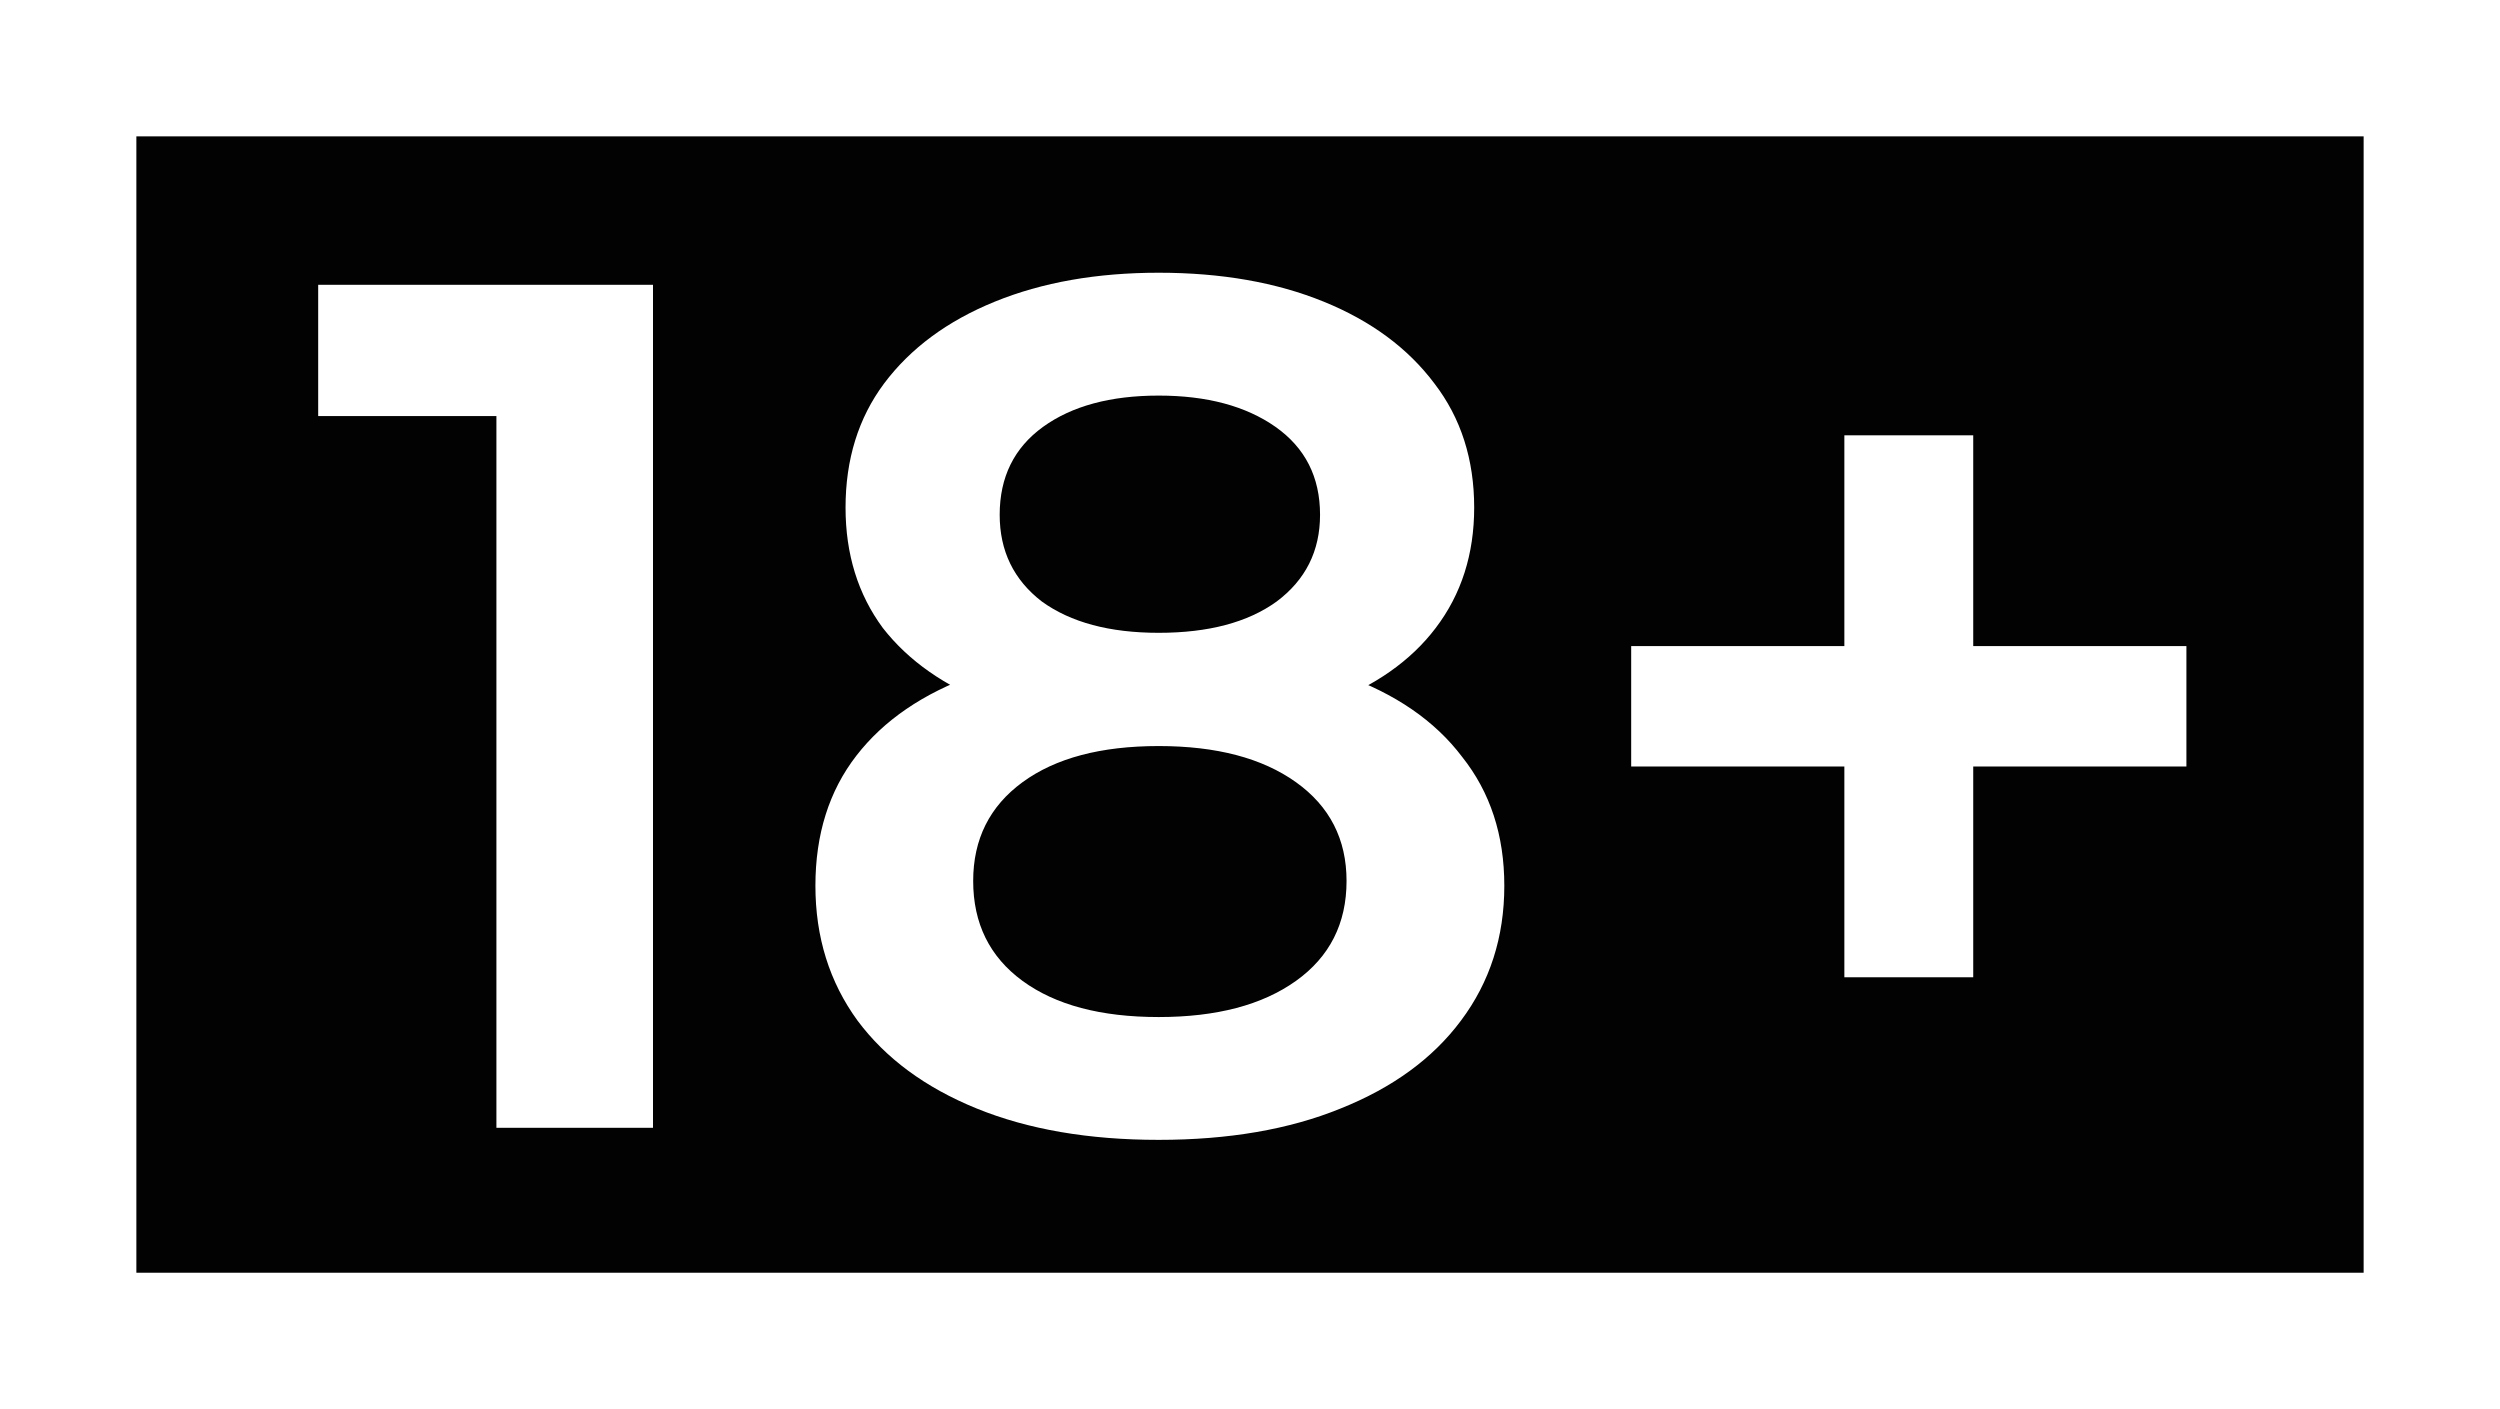
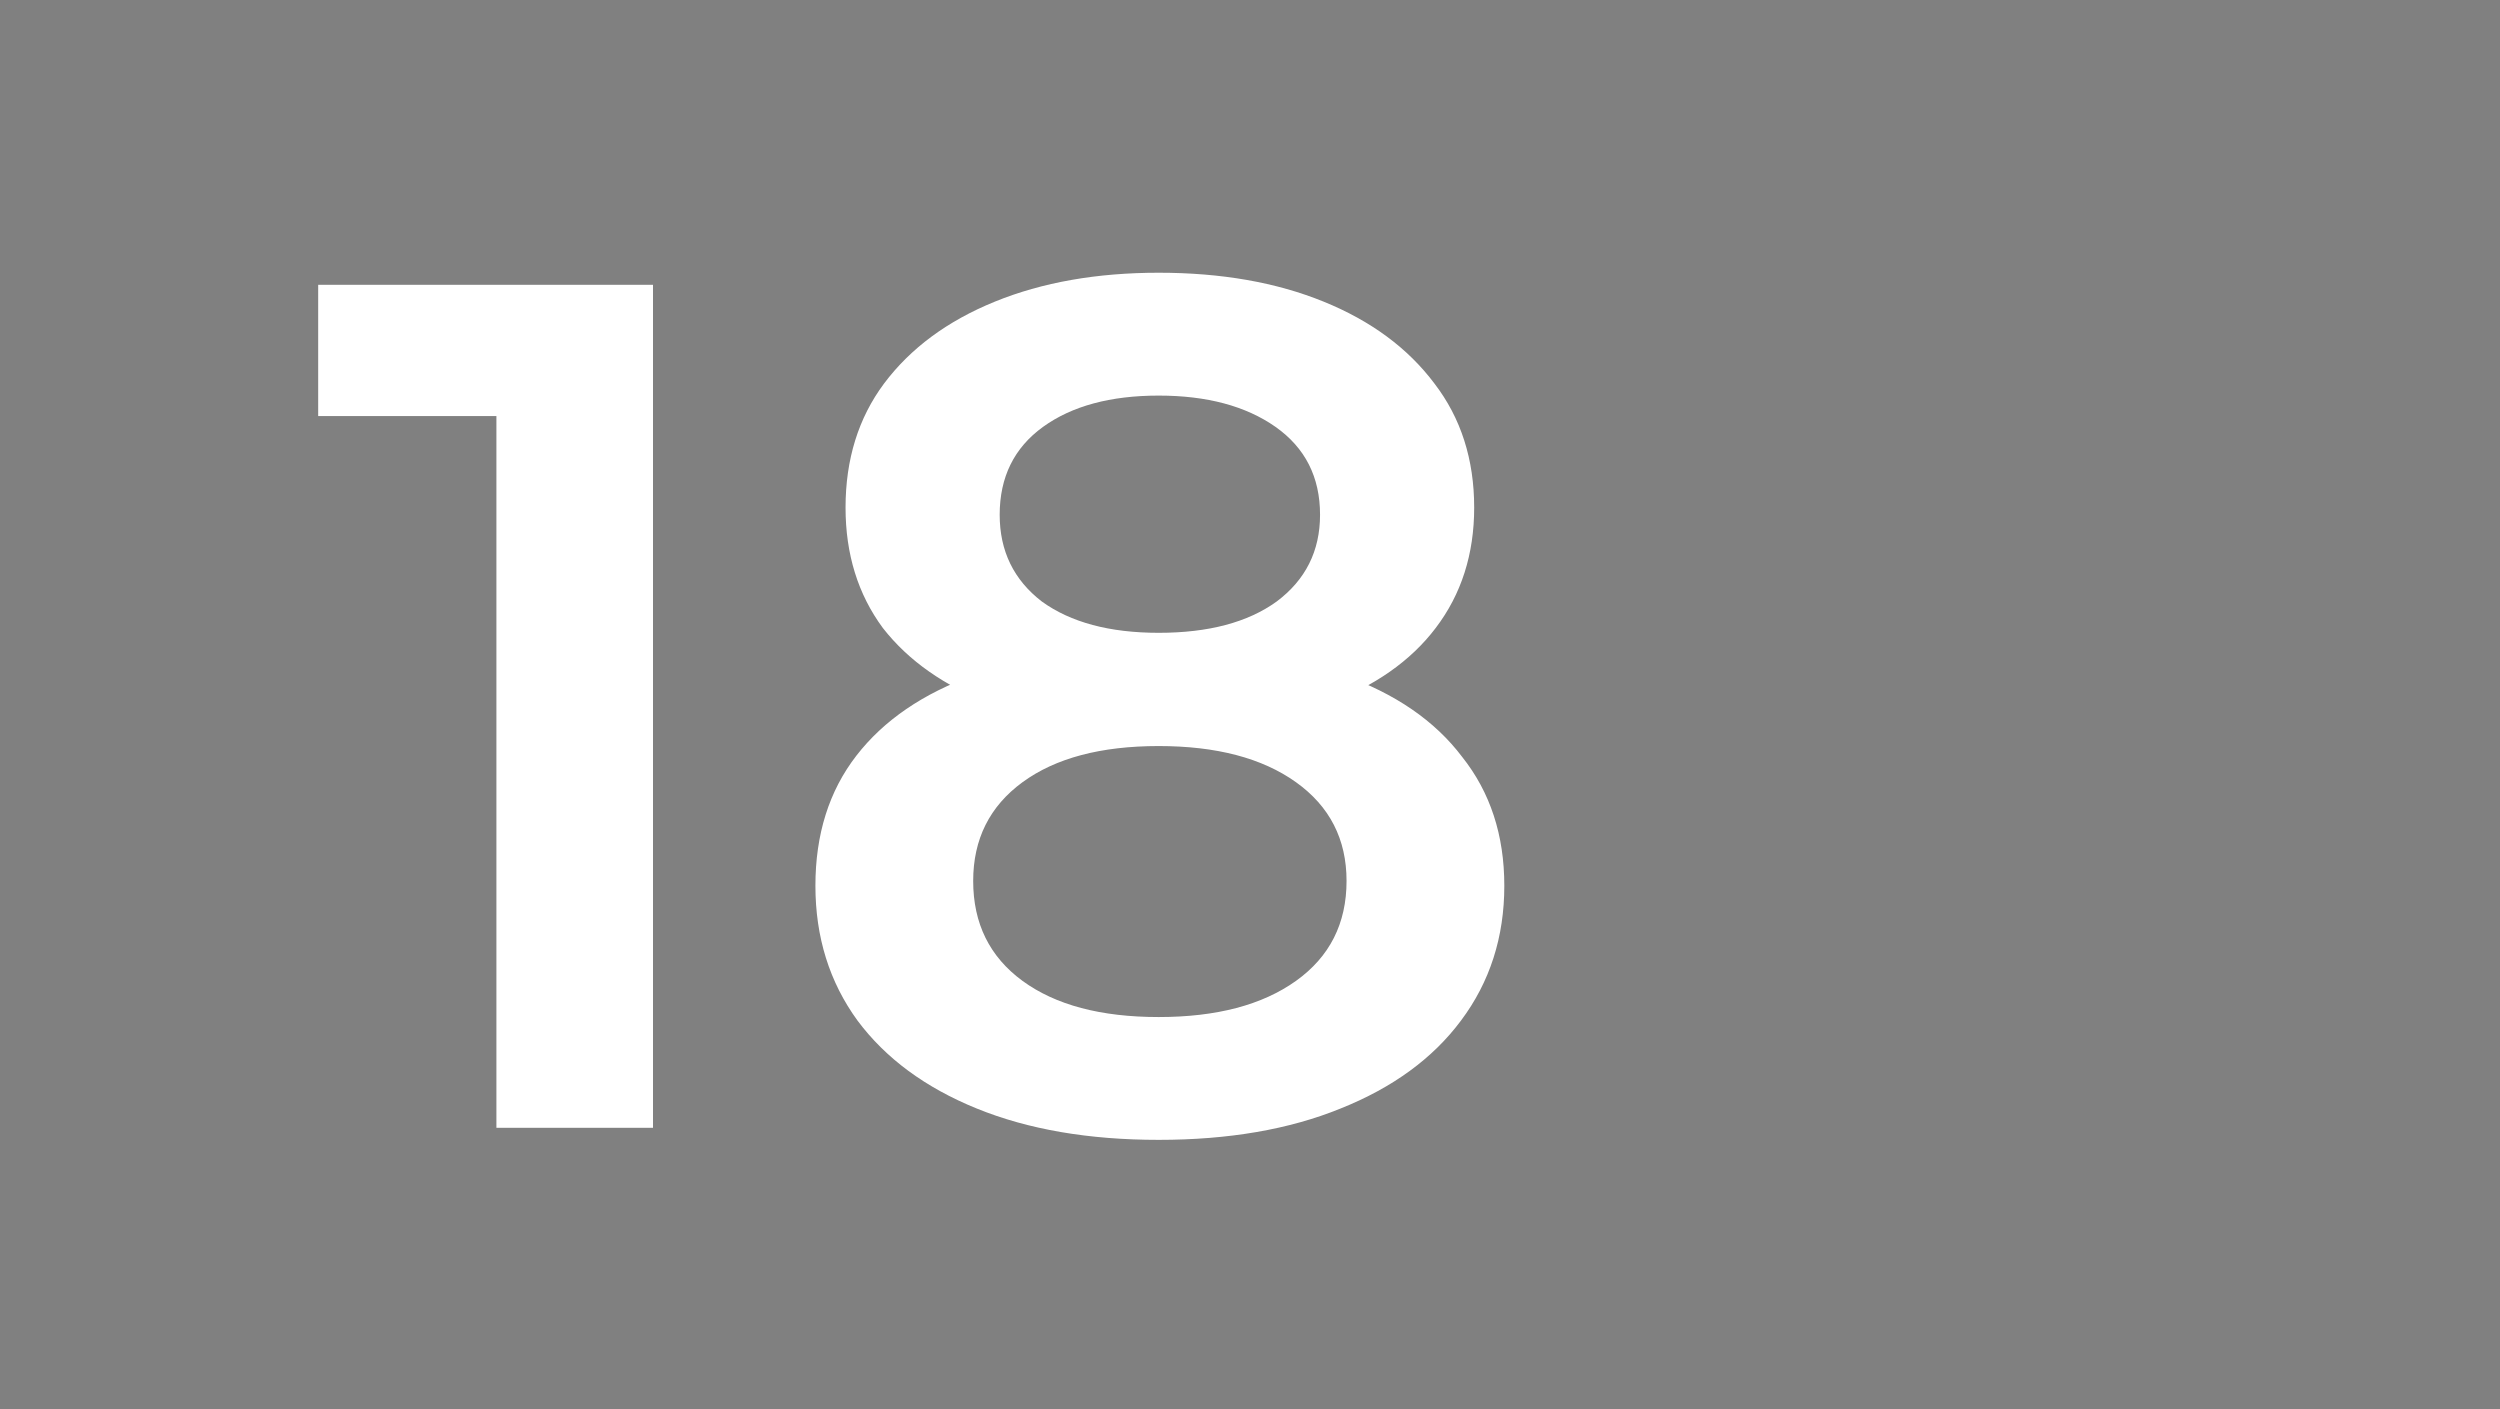
<svg xmlns="http://www.w3.org/2000/svg" width="55" height="31" viewBox="0 0 55 31" fill="none">
  <rect x="0" y="0" width="55" height="31" fill="#808080" stroke="none" />
-   <rect x="1.5" y="1.5" width="52" height="28" fill="#020202" />
-   <path d="M10.921 24.812V7.59L12.432 9.153H7V6.265H14.366V24.812H10.921Z" fill="white" />
+   <path d="M10.921 24.812V7.59L12.432 9.153H7V6.265H14.366V24.812H10.921" fill="white" />
  <path d="M25.491 25.077C23.954 25.077 22.62 24.848 21.49 24.388C20.359 23.929 19.485 23.284 18.866 22.454C18.248 21.606 17.939 20.617 17.939 19.486C17.939 18.356 18.239 17.402 18.84 16.625C19.441 15.848 20.306 15.256 21.437 14.85C22.567 14.443 23.918 14.24 25.491 14.24C27.063 14.24 28.414 14.443 29.544 14.85C30.692 15.256 31.567 15.857 32.167 16.651C32.786 17.429 33.095 18.374 33.095 19.486C33.095 20.617 32.777 21.606 32.141 22.454C31.523 23.284 30.64 23.929 29.491 24.388C28.361 24.848 27.027 25.077 25.491 25.077ZM25.491 22.375C26.762 22.375 27.769 22.11 28.511 21.58C29.253 21.05 29.624 20.317 29.624 19.381C29.624 18.462 29.253 17.738 28.511 17.208C27.769 16.678 26.762 16.413 25.491 16.413C24.219 16.413 23.221 16.678 22.496 17.208C21.772 17.738 21.41 18.462 21.41 19.381C21.41 20.317 21.772 21.05 22.496 21.58C23.221 22.11 24.219 22.375 25.491 22.375ZM25.491 16.042C24.06 16.042 22.832 15.857 21.808 15.486C20.783 15.097 19.988 14.54 19.423 13.816C18.875 13.074 18.602 12.191 18.602 11.167C18.602 10.107 18.884 9.197 19.449 8.438C20.032 7.66 20.845 7.06 21.887 6.636C22.929 6.212 24.13 6 25.491 6C26.868 6 28.078 6.212 29.12 6.636C30.163 7.06 30.975 7.66 31.558 8.438C32.141 9.197 32.432 10.107 32.432 11.167C32.432 12.191 32.15 13.074 31.585 13.816C31.037 14.54 30.242 15.097 29.2 15.486C28.158 15.857 26.921 16.042 25.491 16.042ZM25.491 13.922C26.586 13.922 27.451 13.693 28.087 13.233C28.723 12.757 29.041 12.121 29.041 11.326C29.041 10.495 28.714 9.851 28.061 9.391C27.407 8.932 26.55 8.703 25.491 8.703C24.431 8.703 23.583 8.932 22.947 9.391C22.311 9.851 21.993 10.495 21.993 11.326C21.993 12.121 22.302 12.757 22.92 13.233C23.556 13.693 24.413 13.922 25.491 13.922Z" fill="white" />
-   <path d="M40.576 21.5V9.577H43.411V21.5H40.576ZM35.886 16.863V14.214H48.101V16.863H35.886Z" fill="white" />
-   <rect x="1.5" y="1.5" width="52" height="28" stroke="white" stroke-width="3" />
</svg>